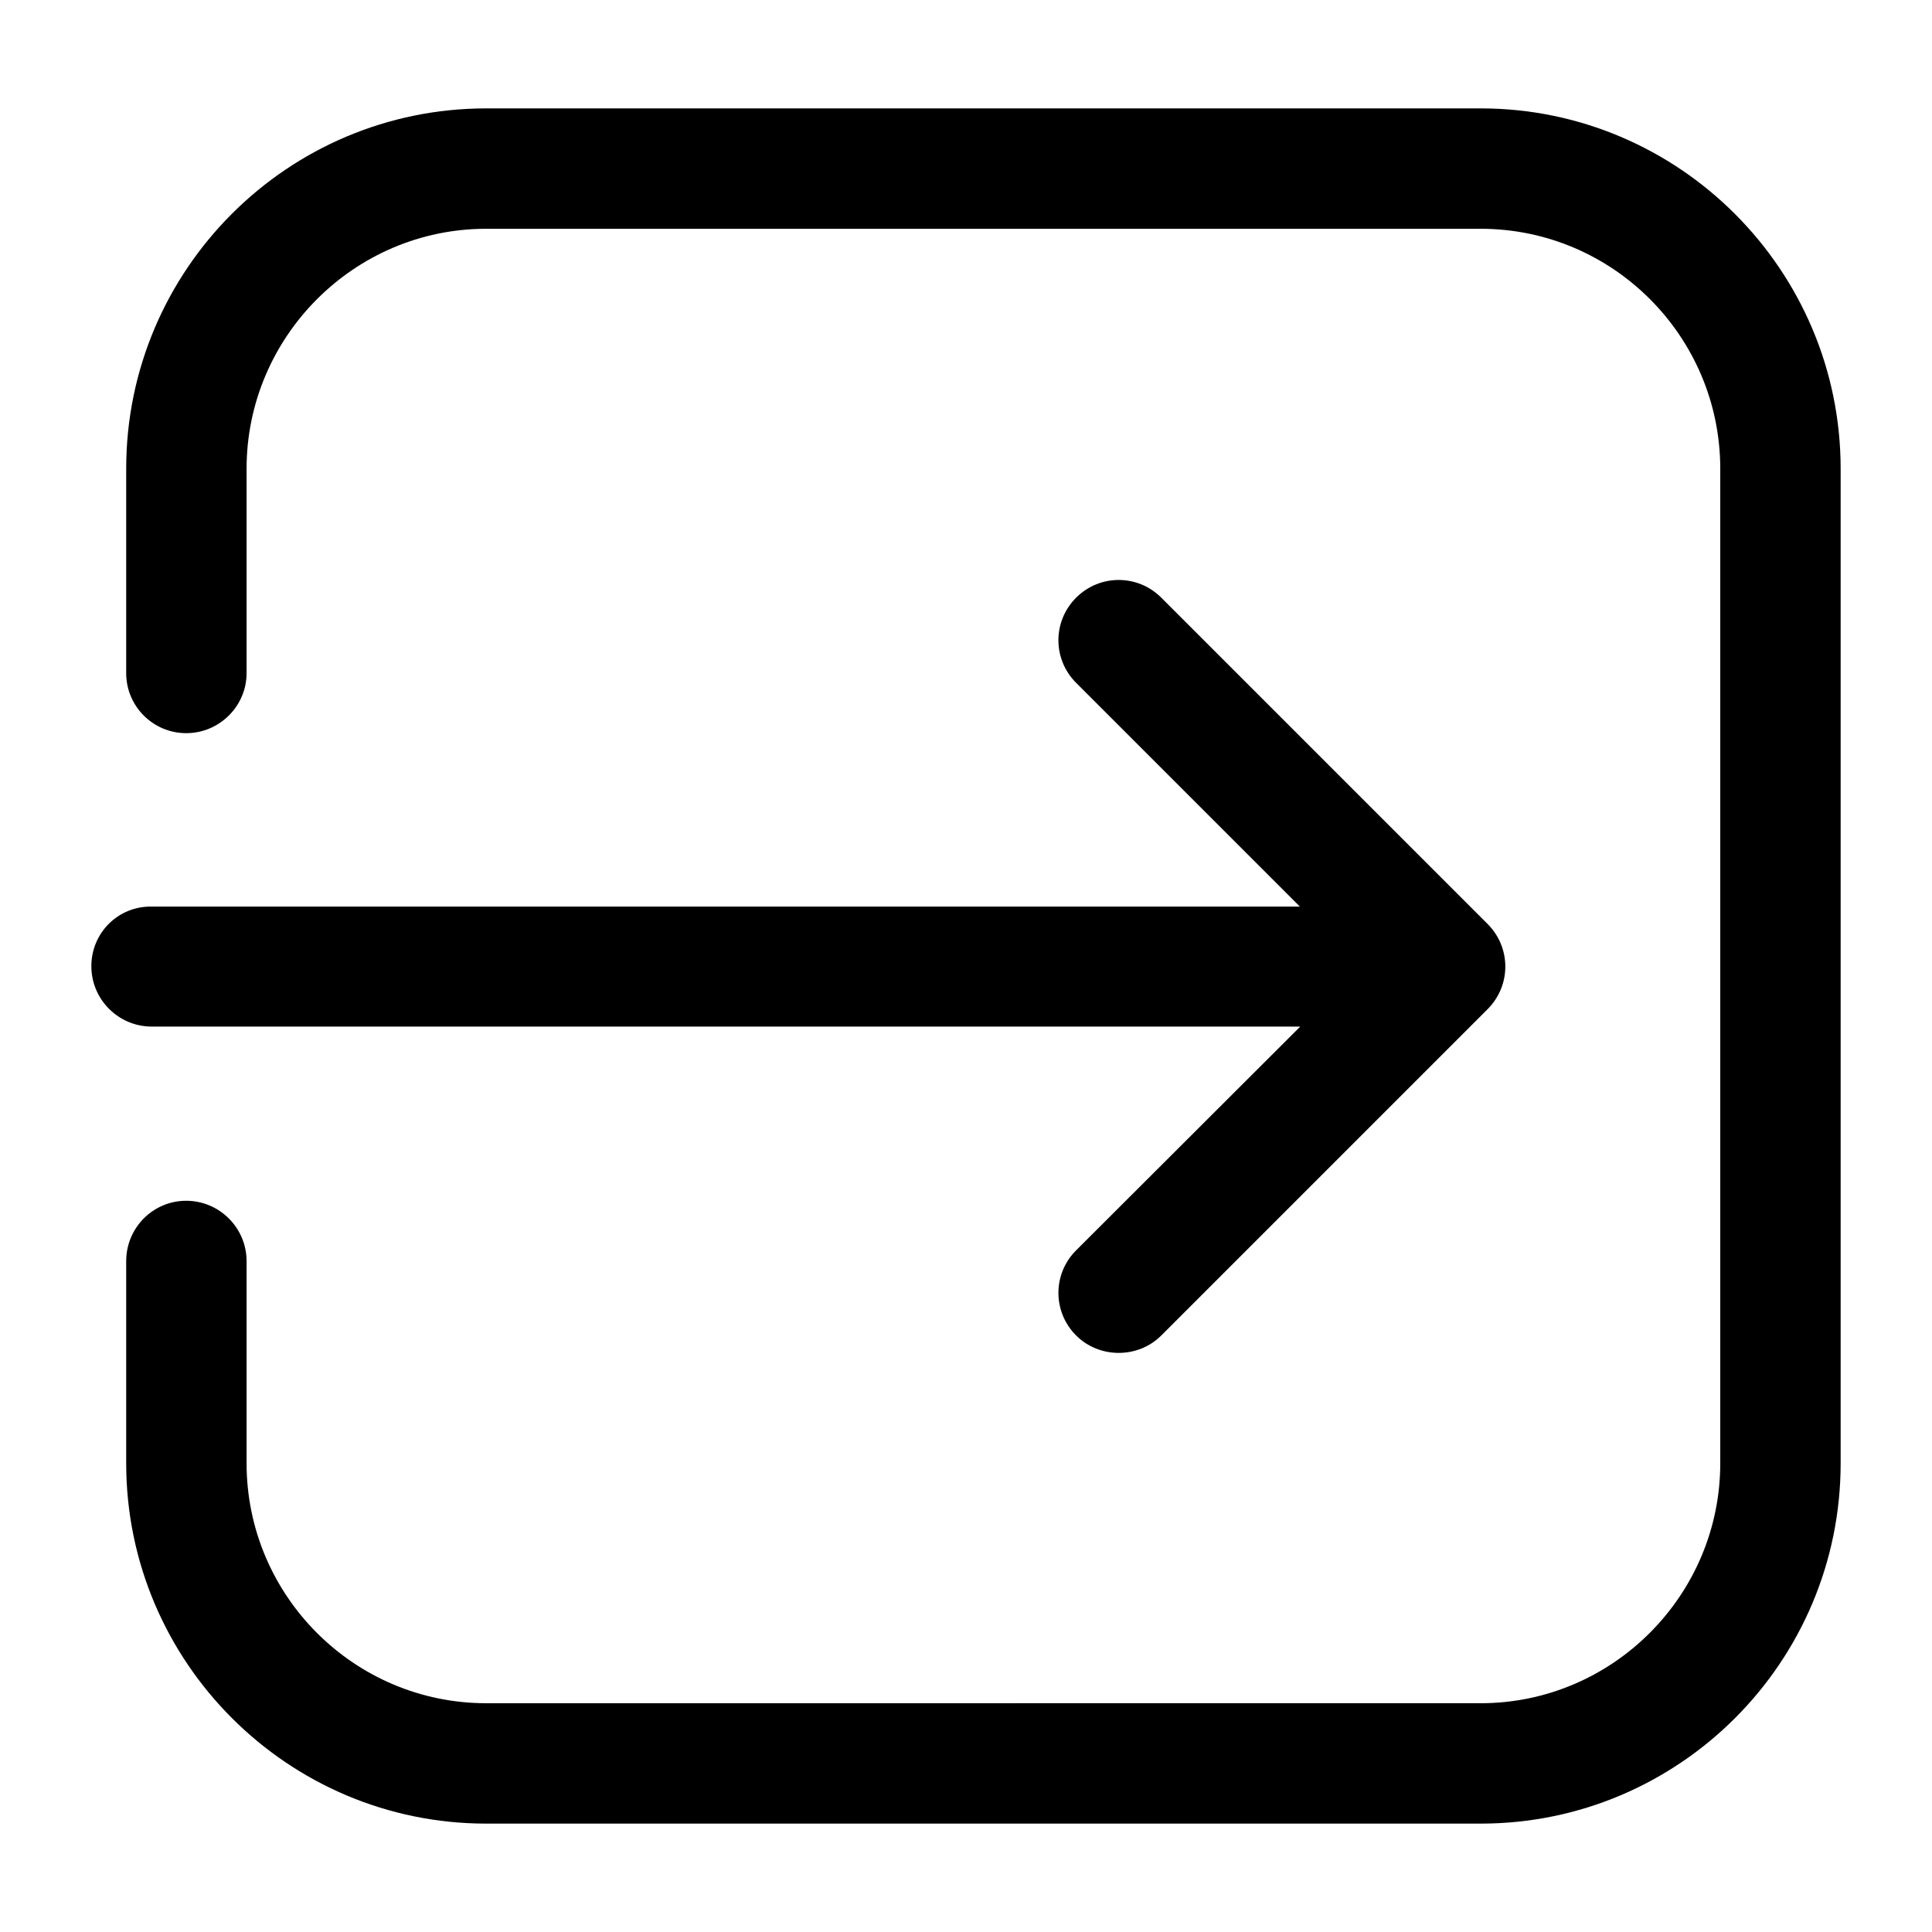
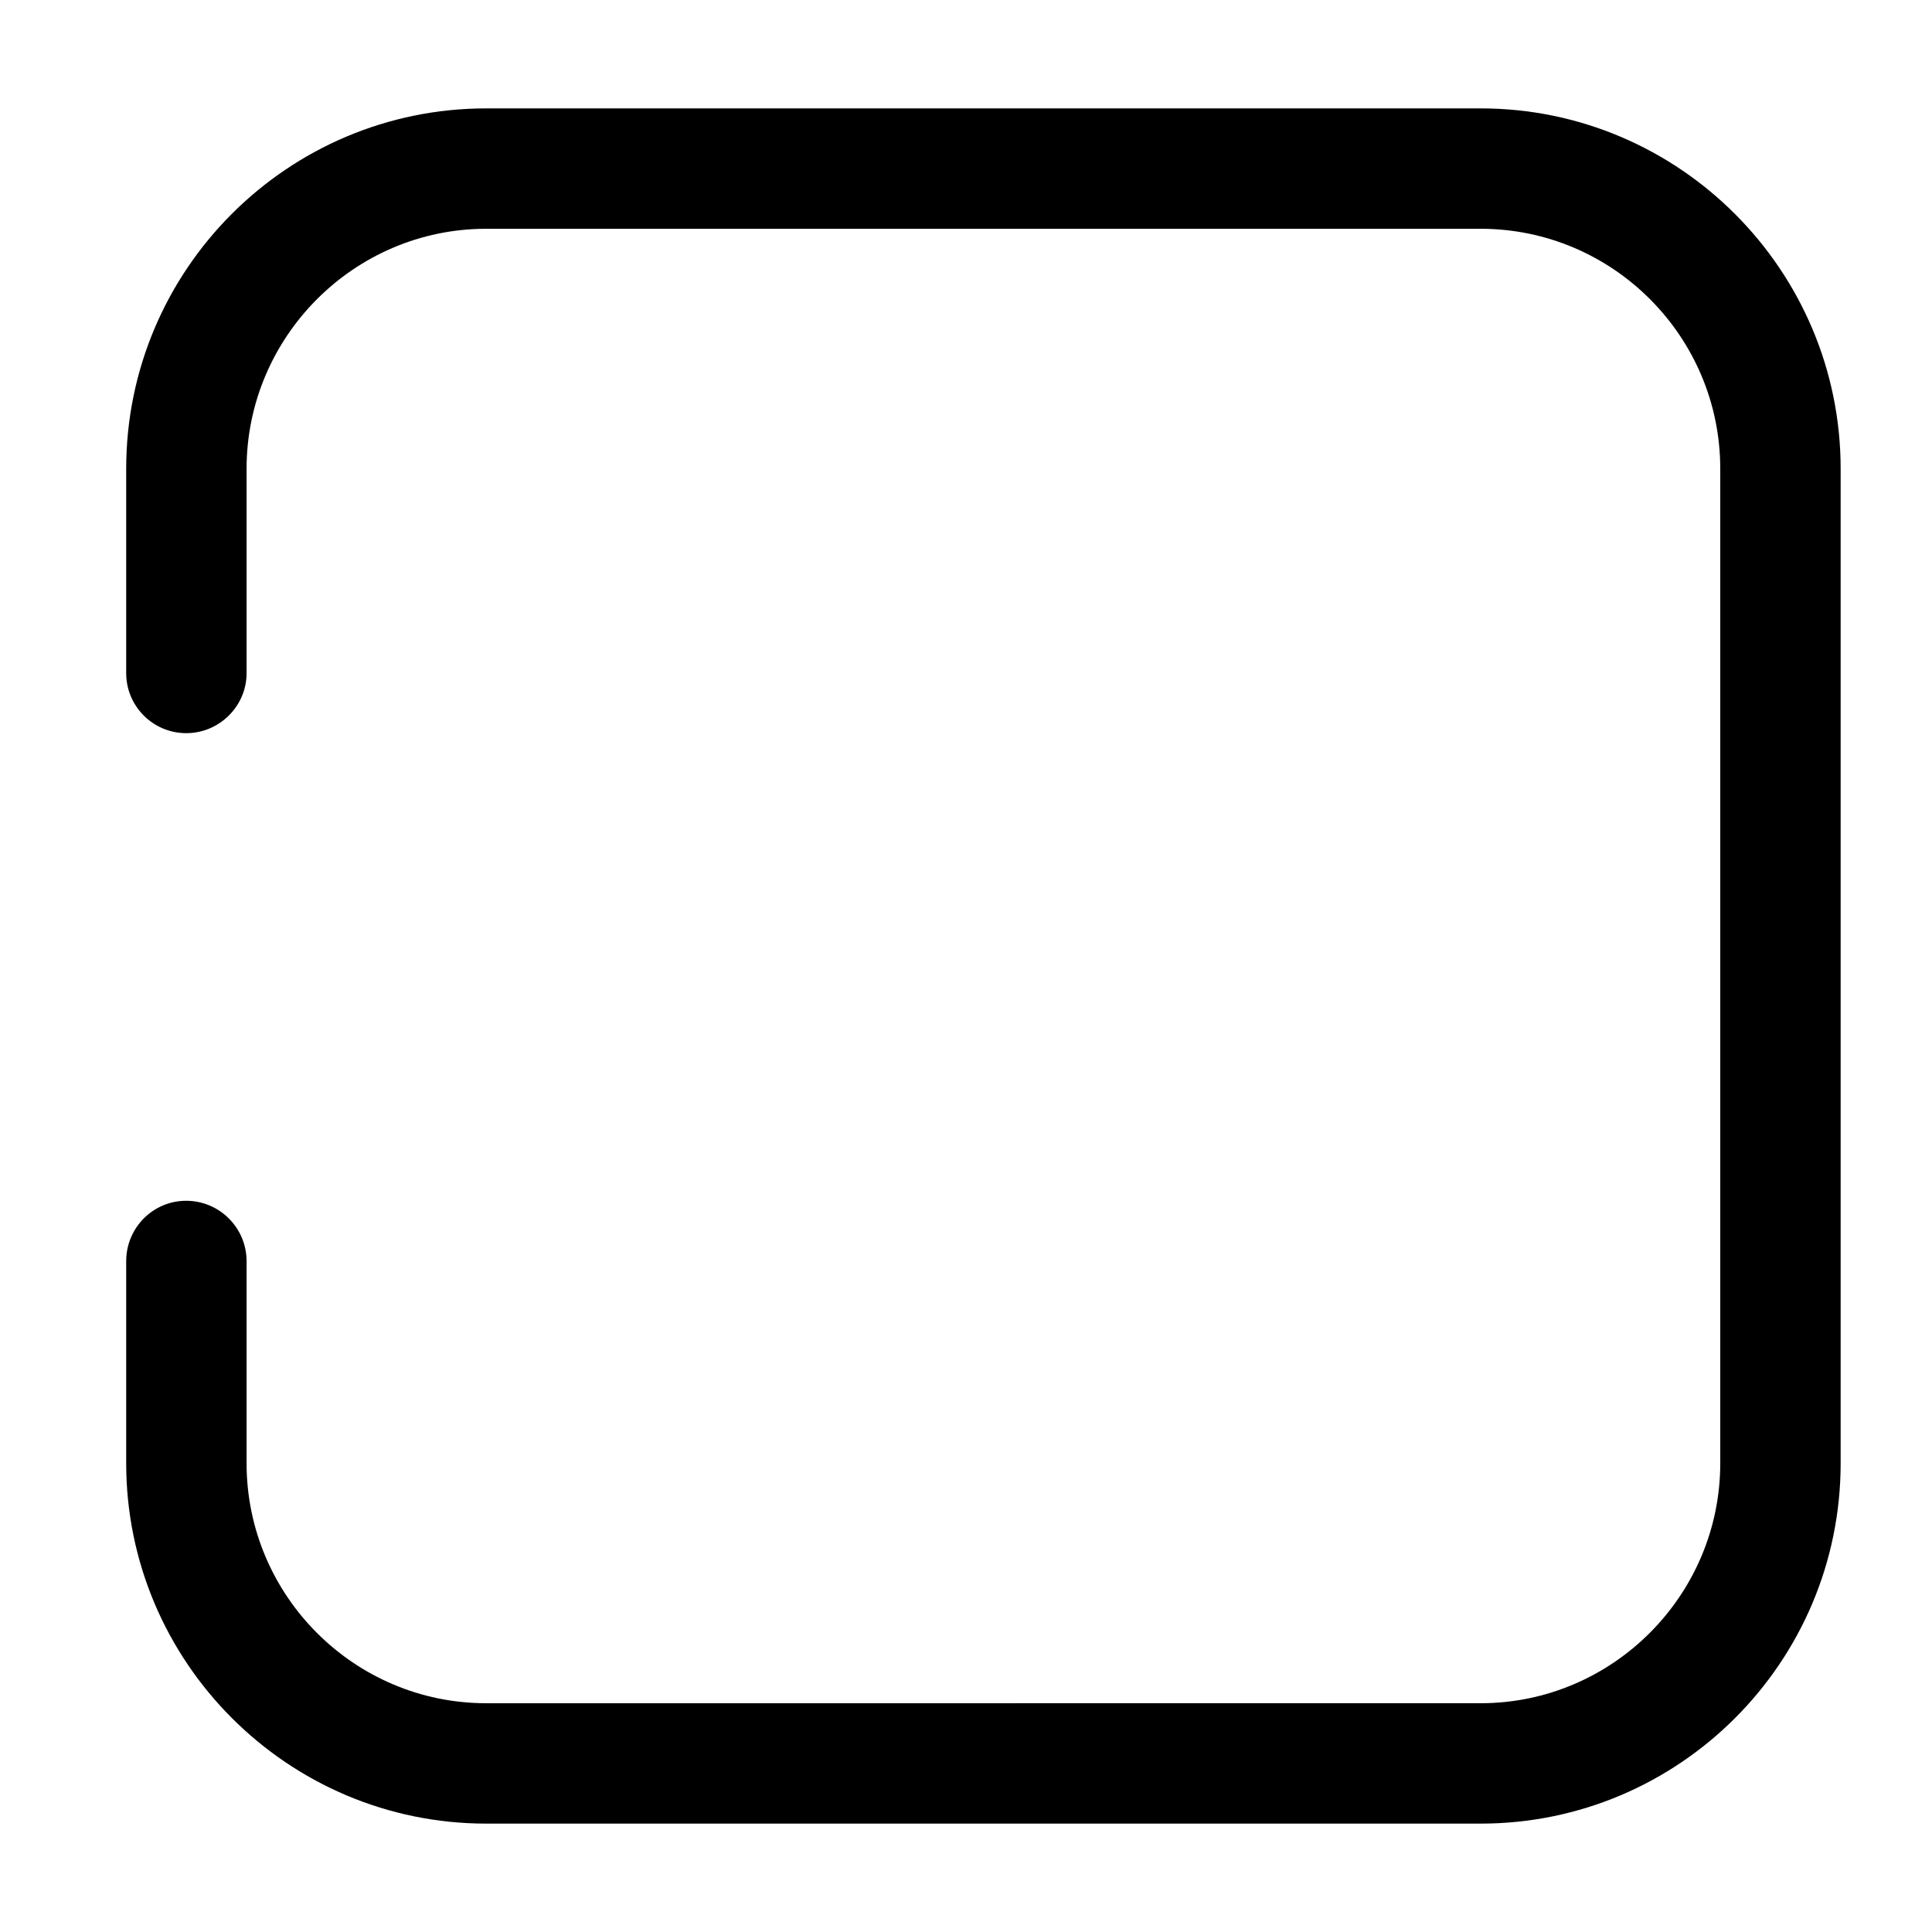
<svg xmlns="http://www.w3.org/2000/svg" version="1.1" id="Capa_1" x="0px" y="0px" viewBox="0 0 499.1 499.1" style="enable-background:new 0 0 499.1 499.1;" xml:space="preserve">
  <style type="text/css">
	.st0{fill:none;stroke:#000000;stroke-width:35;stroke-linecap:round;stroke-linejoin:round;}
	.st1{fill:#2F88FF;stroke:#000000;stroke-width:35;stroke-linecap:round;stroke-linejoin:round;}
</style>
  <g>
    <g>
      <g>
-         <path d="M23.6,249.6c0,8.6,7,15.6,15.6,15.6h296.7l-57.9,57.8c-6.1,6.1-6.1,15.9,0,22c3,3,7,4.5,11,4.5c4,0,8-1.5,11-4.5     l84.3-84.3c6.1-6.1,6.1-15.9,0-22l-84.3-84.3c-6.1-6.1-15.9-6.1-22,0c-6.1,6.1-6.1,15.9,0,22l57.8,57.8H39.1     C30.5,234.1,23.6,241,23.6,249.6z" />
        <path d="M382.5,471.1c51.3,0,93-41.7,93-93.1V121.1c0-51.3-41.7-93.1-93-93.1H125.6c-51.3,0-93,41.7-93,93.1v52.8     c0,8.6,7,15.5,15.5,15.5c8.6,0,15.6-7,15.6-15.5v-52.8c0-34.1,27.8-62,61.9-62h256.9c34.1,0,61.9,27.8,61.9,62V378     c0,34.1-27.8,62-61.9,62H125.6c-34.1,0-61.9-27.8-61.9-62v-52.2c0-8.6-7-15.6-15.6-15.6s-15.5,7-15.5,15.6V378     c0,51.3,41.7,93.1,93,93.1H382.5L382.5,471.1z" />
      </g>
    </g>
  </g>
  <g>
-     <circle class="st0" cx="734.3" cy="116.7" r="72.1" />
-     <path class="st0" d="M565.8,435.5c0-101.7,75.4-184.1,168.5-184.1" />
    <path class="st0" d="M738.4,251.4c93.1,0,168.5,82.4,168.5,184.1" />
    <g>
-       <rect x="867.7" y="203.4" class="st1" width="138.1" height="4.6" />
-       <rect x="867.7" y="203.4" transform="matrix(6.123234e-17 -1 1 6.123234e-17 731.04 1142.488)" class="st1" width="138.1" height="4.6" />
-     </g>
+       </g>
  </g>
</svg>